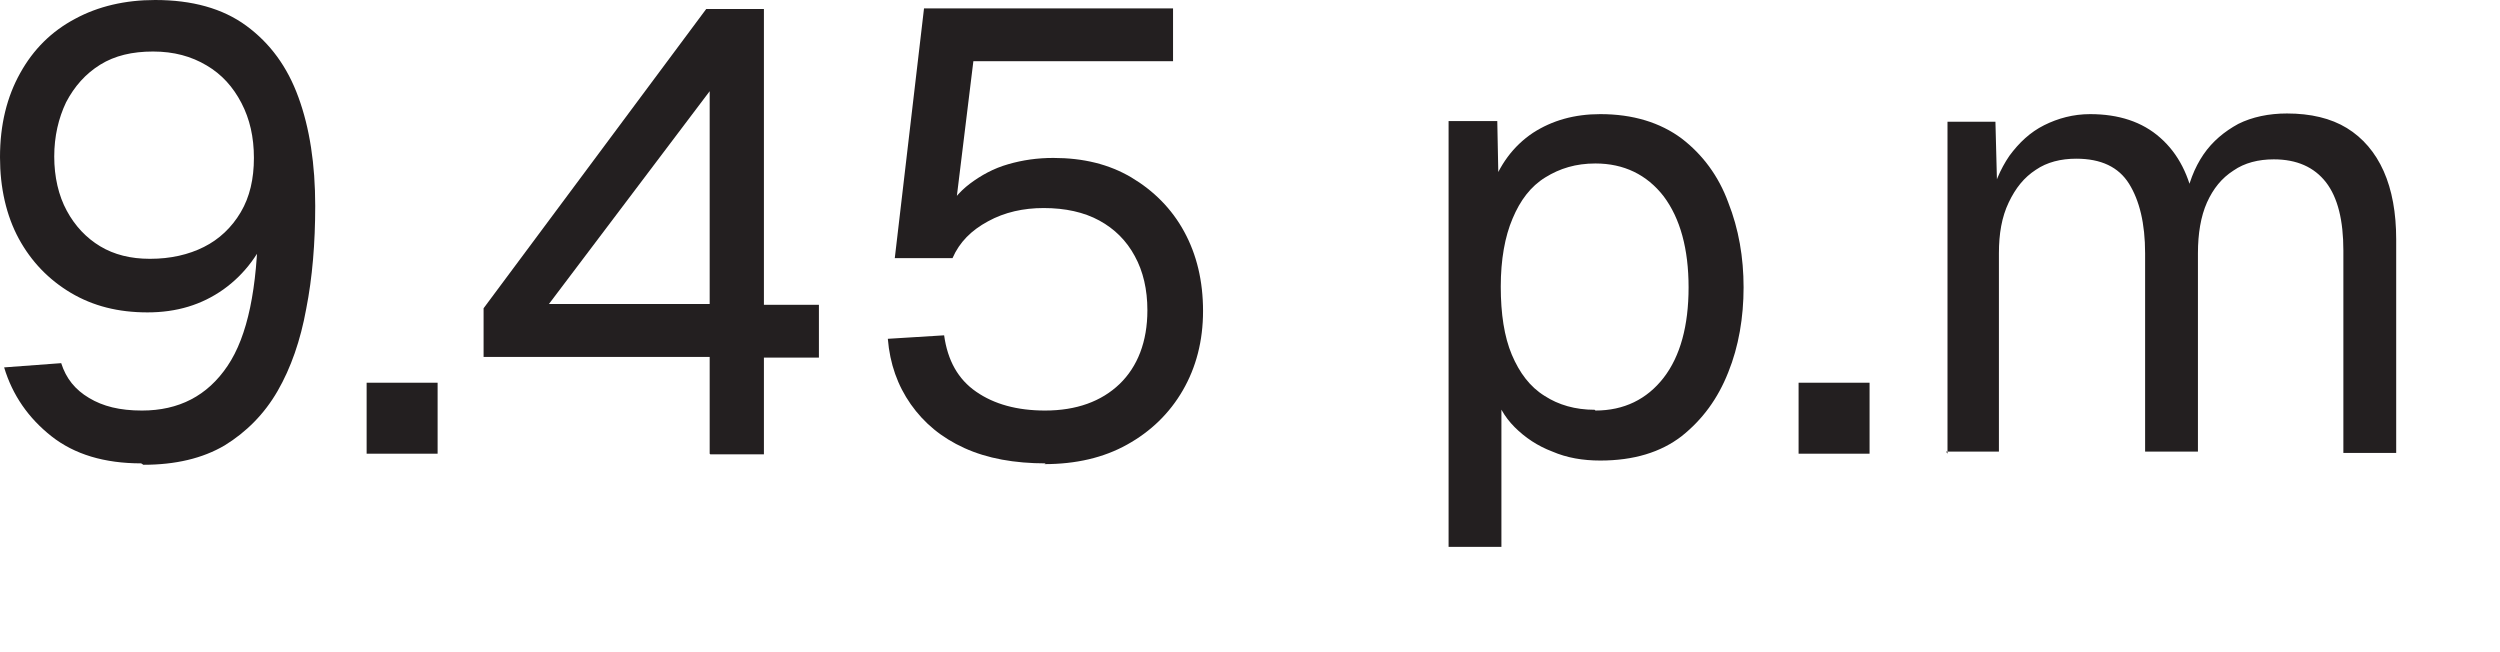
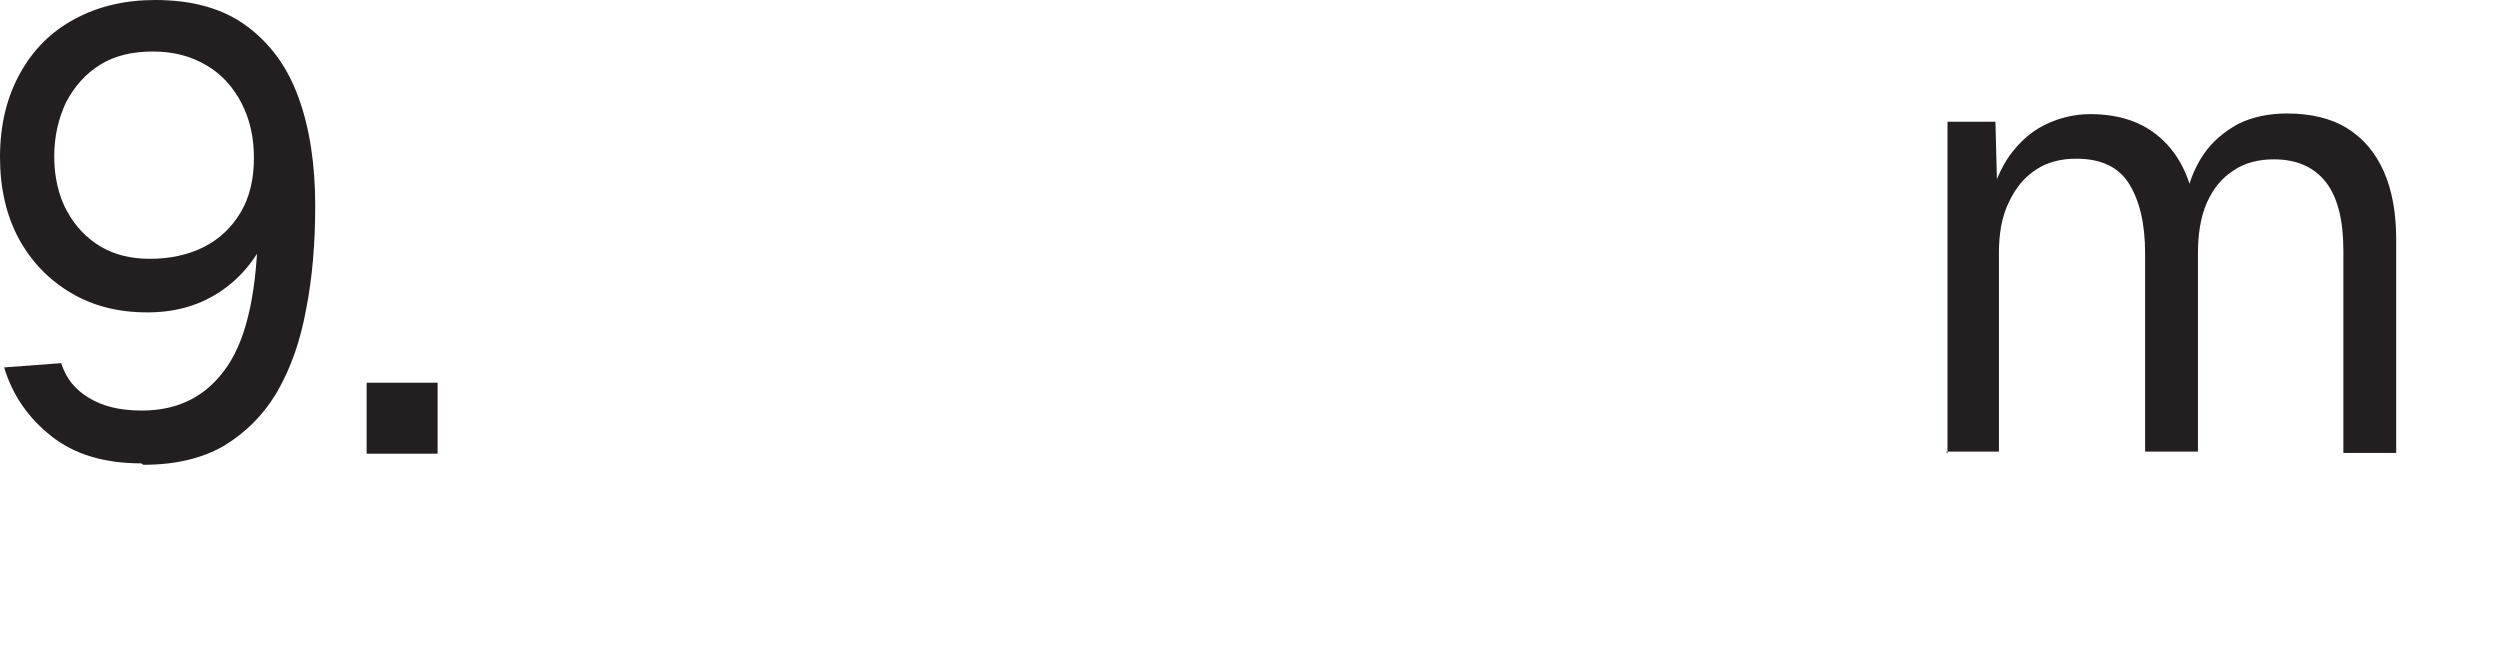
<svg xmlns="http://www.w3.org/2000/svg" fill="none" height="100%" overflow="visible" preserveAspectRatio="none" style="display: block;" viewBox="0 0 23 6" width="100%">
  <g id="Group">
    <path d="M1.299 4.263C0.96 4.263 0.685 4.18 0.474 4.014C0.262 3.847 0.115 3.636 0.038 3.38L0.563 3.341C0.608 3.482 0.691 3.585 0.819 3.661C0.947 3.738 1.101 3.777 1.306 3.777C1.645 3.777 1.908 3.642 2.093 3.367C2.279 3.092 2.368 2.65 2.375 2.042L2.496 2.068C2.4 2.324 2.253 2.522 2.055 2.663C1.856 2.804 1.626 2.874 1.357 2.874C1.088 2.874 0.858 2.816 0.653 2.695C0.448 2.573 0.288 2.407 0.173 2.196C0.058 1.984 0 1.728 0 1.447C0 1.146 0.064 0.89 0.186 0.672C0.307 0.454 0.474 0.288 0.691 0.173C0.903 0.058 1.152 0 1.427 0C1.767 0 2.048 0.077 2.266 0.237C2.484 0.397 2.644 0.614 2.746 0.896C2.849 1.178 2.9 1.511 2.9 1.895C2.9 2.234 2.874 2.554 2.817 2.842C2.765 3.13 2.676 3.386 2.554 3.597C2.432 3.809 2.266 3.975 2.068 4.097C1.863 4.218 1.613 4.276 1.319 4.276L1.299 4.263ZM1.383 2.381C1.568 2.381 1.735 2.343 1.876 2.272C2.016 2.202 2.132 2.093 2.215 1.952C2.298 1.812 2.336 1.645 2.336 1.453C2.336 1.261 2.298 1.095 2.221 0.947C2.144 0.8 2.042 0.685 1.901 0.602C1.76 0.518 1.6 0.474 1.408 0.474C1.216 0.474 1.056 0.512 0.922 0.595C0.787 0.679 0.685 0.794 0.608 0.941C0.538 1.088 0.499 1.255 0.499 1.44C0.499 1.626 0.538 1.799 0.615 1.94C0.691 2.08 0.794 2.189 0.922 2.266C1.05 2.343 1.203 2.381 1.376 2.381H1.383Z" fill="#231F20" id="Vector" />
    <path d="M3.373 4.174V3.521H4.026V4.174H3.373Z" fill="#231F20" id="Vector_2" />
-     <path d="M6.529 4.174V3.284H4.449V2.836L6.497 0.083H7.028V2.804H7.534V3.29H7.028V4.18H6.535L6.529 4.174ZM5.05 2.797H6.529V0.839L5.05 2.797Z" fill="#231F20" id="Vector_3" />
-     <path d="M9.621 4.263C9.333 4.263 9.083 4.218 8.872 4.122C8.661 4.026 8.501 3.892 8.379 3.719C8.258 3.546 8.187 3.348 8.168 3.117L8.686 3.085C8.718 3.316 8.814 3.489 8.981 3.604C9.147 3.719 9.358 3.777 9.615 3.777C9.903 3.777 10.133 3.693 10.3 3.533C10.466 3.373 10.556 3.143 10.556 2.855C10.556 2.663 10.517 2.496 10.44 2.356C10.364 2.215 10.255 2.106 10.114 2.029C9.973 1.952 9.8 1.914 9.602 1.914C9.416 1.914 9.243 1.952 9.09 2.036C8.936 2.119 8.827 2.228 8.763 2.375H8.232L8.501 0.077H10.792V0.563H8.955L8.77 2.074L8.68 1.984C8.744 1.863 8.821 1.767 8.923 1.69C9.026 1.613 9.141 1.549 9.275 1.511C9.41 1.472 9.544 1.453 9.691 1.453C9.967 1.453 10.203 1.511 10.408 1.632C10.613 1.754 10.78 1.92 10.895 2.132C11.01 2.343 11.068 2.586 11.068 2.861C11.068 3.137 11.004 3.38 10.882 3.591C10.76 3.802 10.588 3.969 10.37 4.09C10.152 4.212 9.896 4.27 9.608 4.27L9.621 4.263Z" fill="#231F20" id="Vector_4" />
-     <path d="M13.327 5.031V1.114H13.775L13.788 1.773L13.717 1.741C13.794 1.517 13.922 1.344 14.102 1.223C14.281 1.107 14.486 1.05 14.723 1.05C15.023 1.05 15.273 1.127 15.471 1.274C15.663 1.421 15.811 1.619 15.9 1.863C15.996 2.106 16.041 2.368 16.041 2.644C16.041 2.919 15.996 3.188 15.9 3.425C15.804 3.668 15.663 3.86 15.471 4.013C15.279 4.161 15.03 4.237 14.723 4.237C14.562 4.237 14.415 4.212 14.281 4.154C14.146 4.103 14.031 4.026 13.935 3.93C13.839 3.834 13.775 3.719 13.743 3.591L13.813 3.508V5.031H13.327ZM14.678 3.777C14.94 3.777 15.151 3.674 15.305 3.476C15.459 3.277 15.535 2.996 15.535 2.644C15.535 2.292 15.459 2.01 15.305 1.805C15.151 1.607 14.94 1.504 14.678 1.504C14.498 1.504 14.351 1.549 14.217 1.632C14.082 1.715 13.986 1.843 13.916 2.01C13.845 2.176 13.807 2.388 13.807 2.637C13.807 2.887 13.839 3.098 13.909 3.264C13.98 3.431 14.076 3.559 14.21 3.642C14.338 3.725 14.492 3.77 14.671 3.77L14.678 3.777Z" fill="#231F20" id="Vector_5" />
-     <path d="M16.547 4.174V3.521H17.2V4.174H16.547Z" fill="#231F20" id="Vector_6" />
    <path d="M17.917 4.174V1.12H18.358L18.378 1.895L18.307 1.869C18.339 1.703 18.403 1.556 18.486 1.434C18.576 1.312 18.678 1.216 18.806 1.152C18.934 1.088 19.075 1.05 19.229 1.05C19.491 1.05 19.709 1.12 19.875 1.268C20.042 1.415 20.144 1.62 20.189 1.876H20.099C20.131 1.69 20.189 1.543 20.272 1.421C20.355 1.3 20.464 1.21 20.592 1.14C20.72 1.076 20.874 1.044 21.04 1.044C21.258 1.044 21.444 1.088 21.591 1.178C21.738 1.268 21.853 1.402 21.93 1.575C22.007 1.748 22.045 1.959 22.045 2.202V4.167H21.559V2.305C21.559 2.029 21.508 1.818 21.399 1.677C21.29 1.537 21.13 1.466 20.919 1.466C20.778 1.466 20.65 1.498 20.548 1.569C20.439 1.639 20.362 1.735 20.304 1.863C20.247 1.991 20.221 2.151 20.221 2.33V4.155H19.735V2.33C19.735 2.055 19.683 1.844 19.587 1.69C19.491 1.537 19.331 1.46 19.101 1.46C18.96 1.46 18.832 1.492 18.73 1.562C18.621 1.633 18.544 1.729 18.48 1.863C18.416 1.997 18.39 2.151 18.39 2.33V4.155H17.904L17.917 4.174Z" fill="#231F20" id="Vector_7" />
  </g>
</svg>